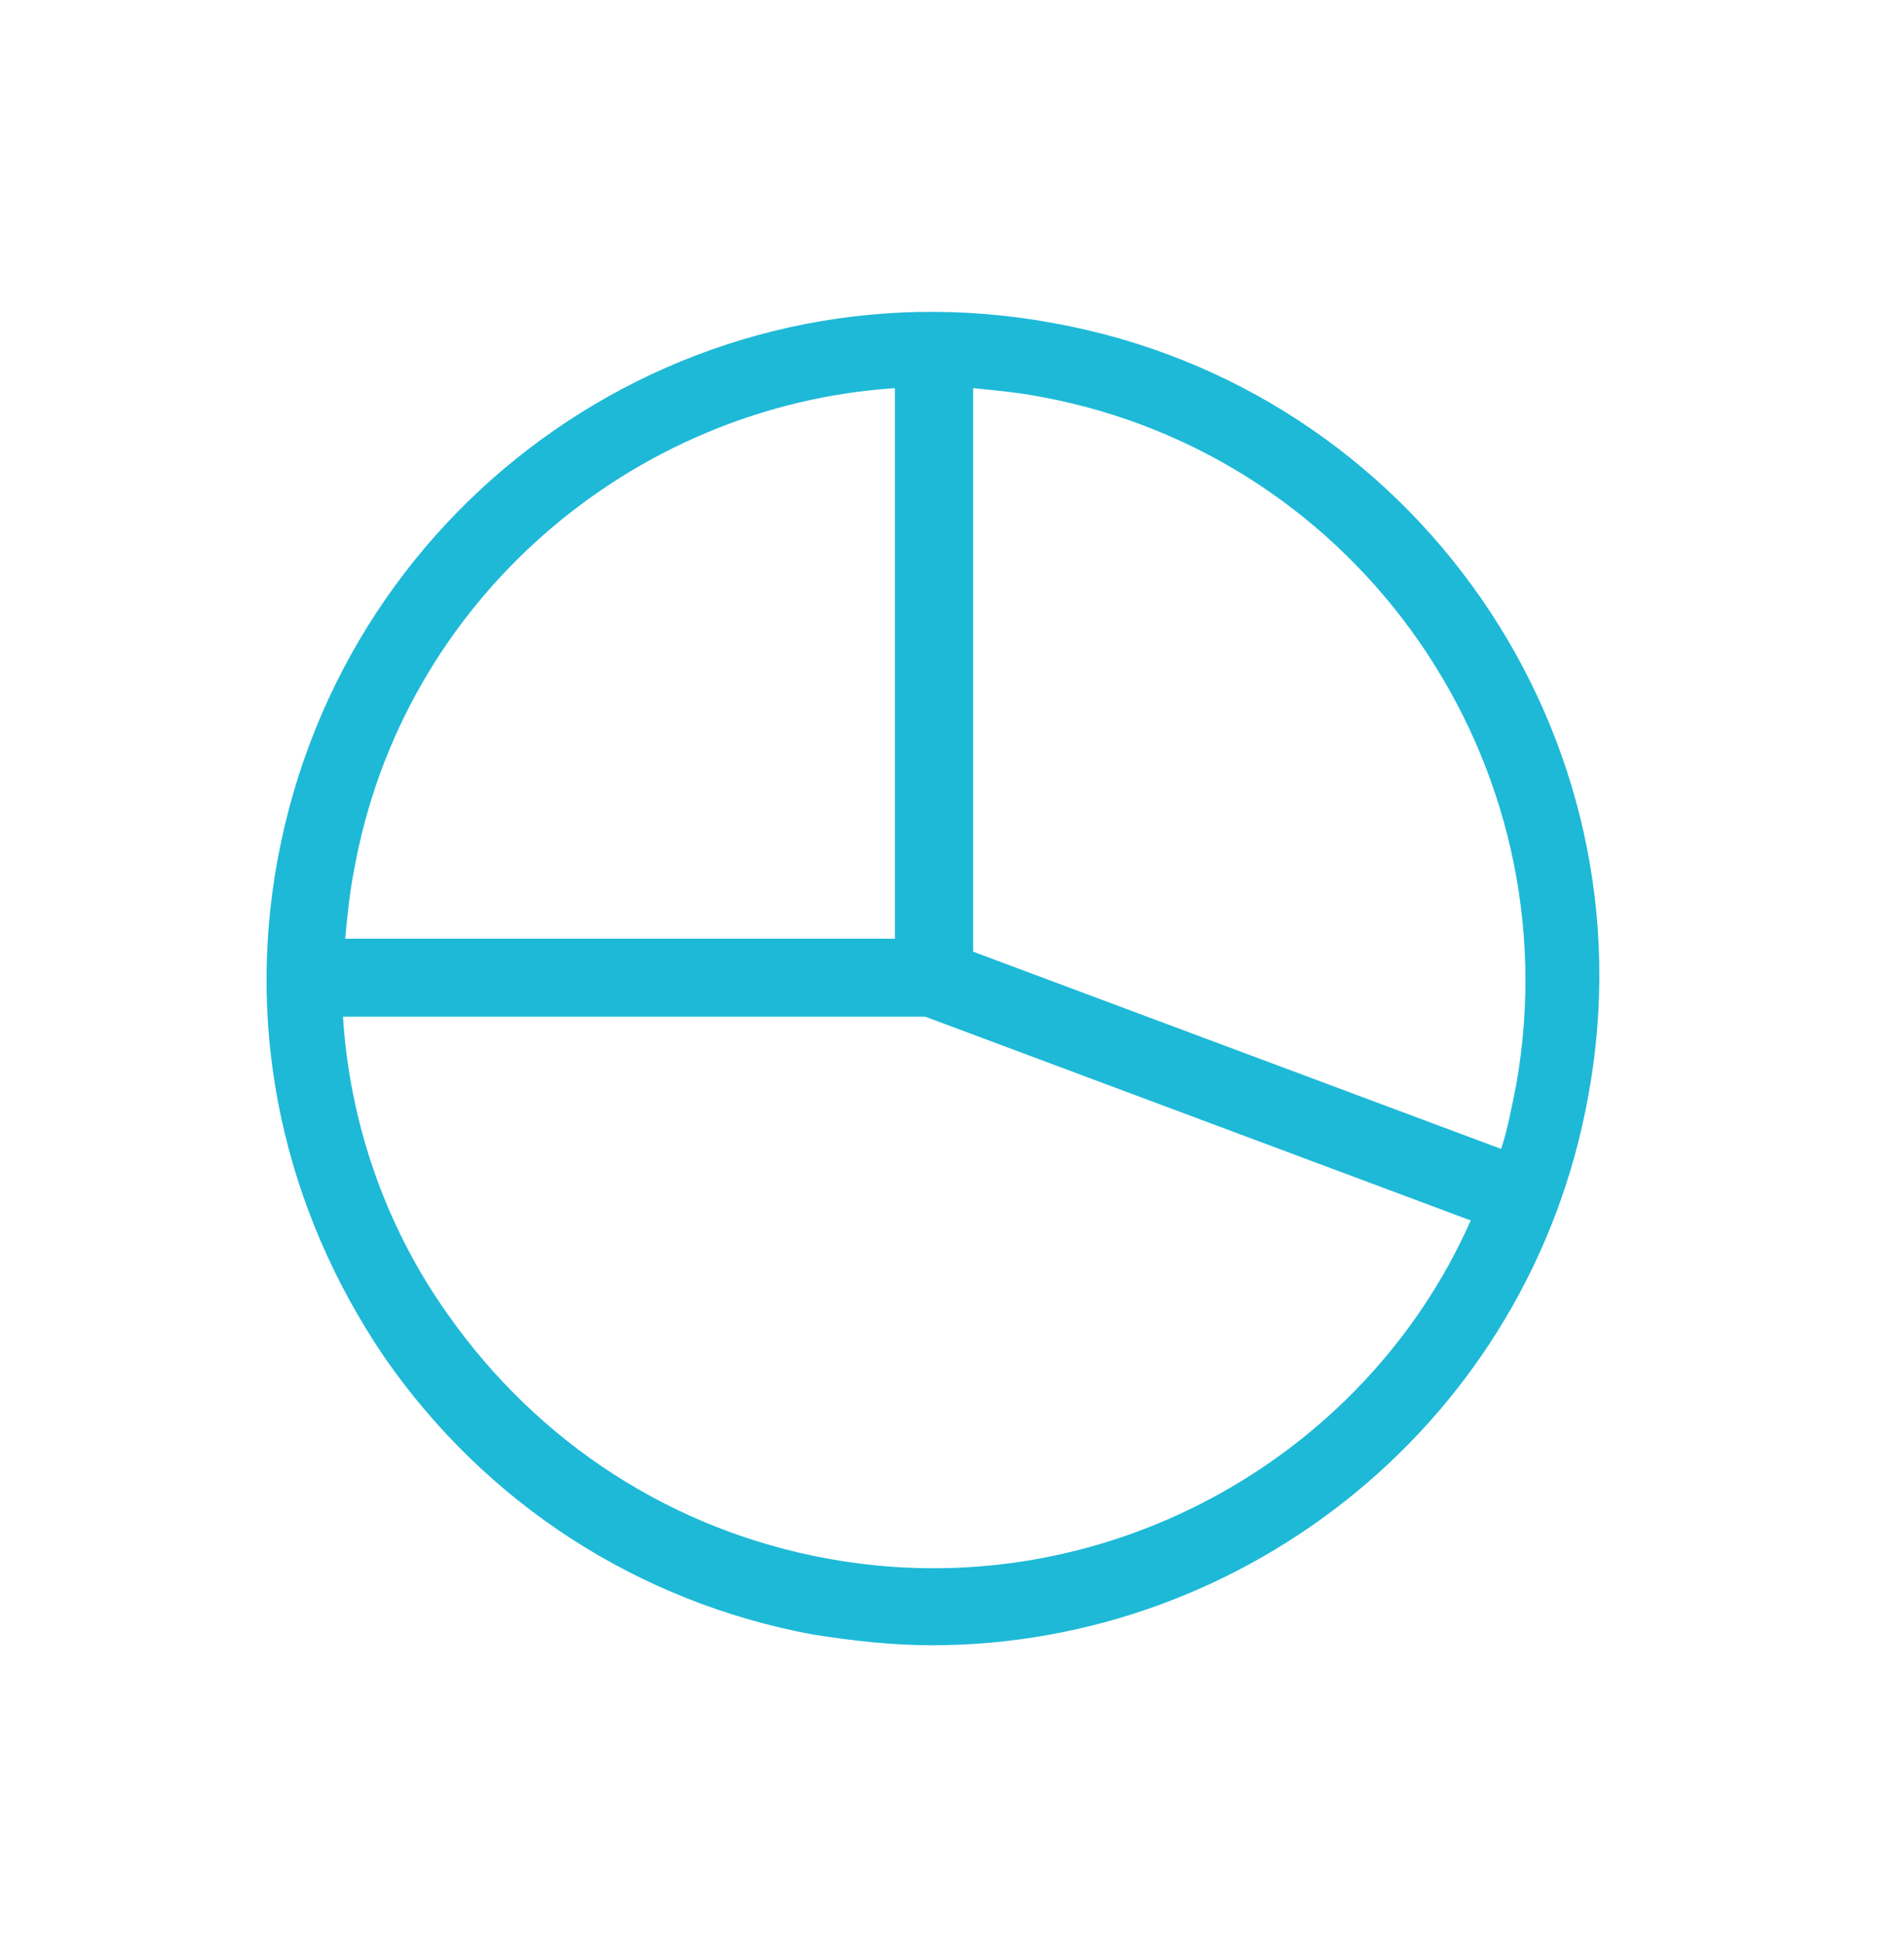
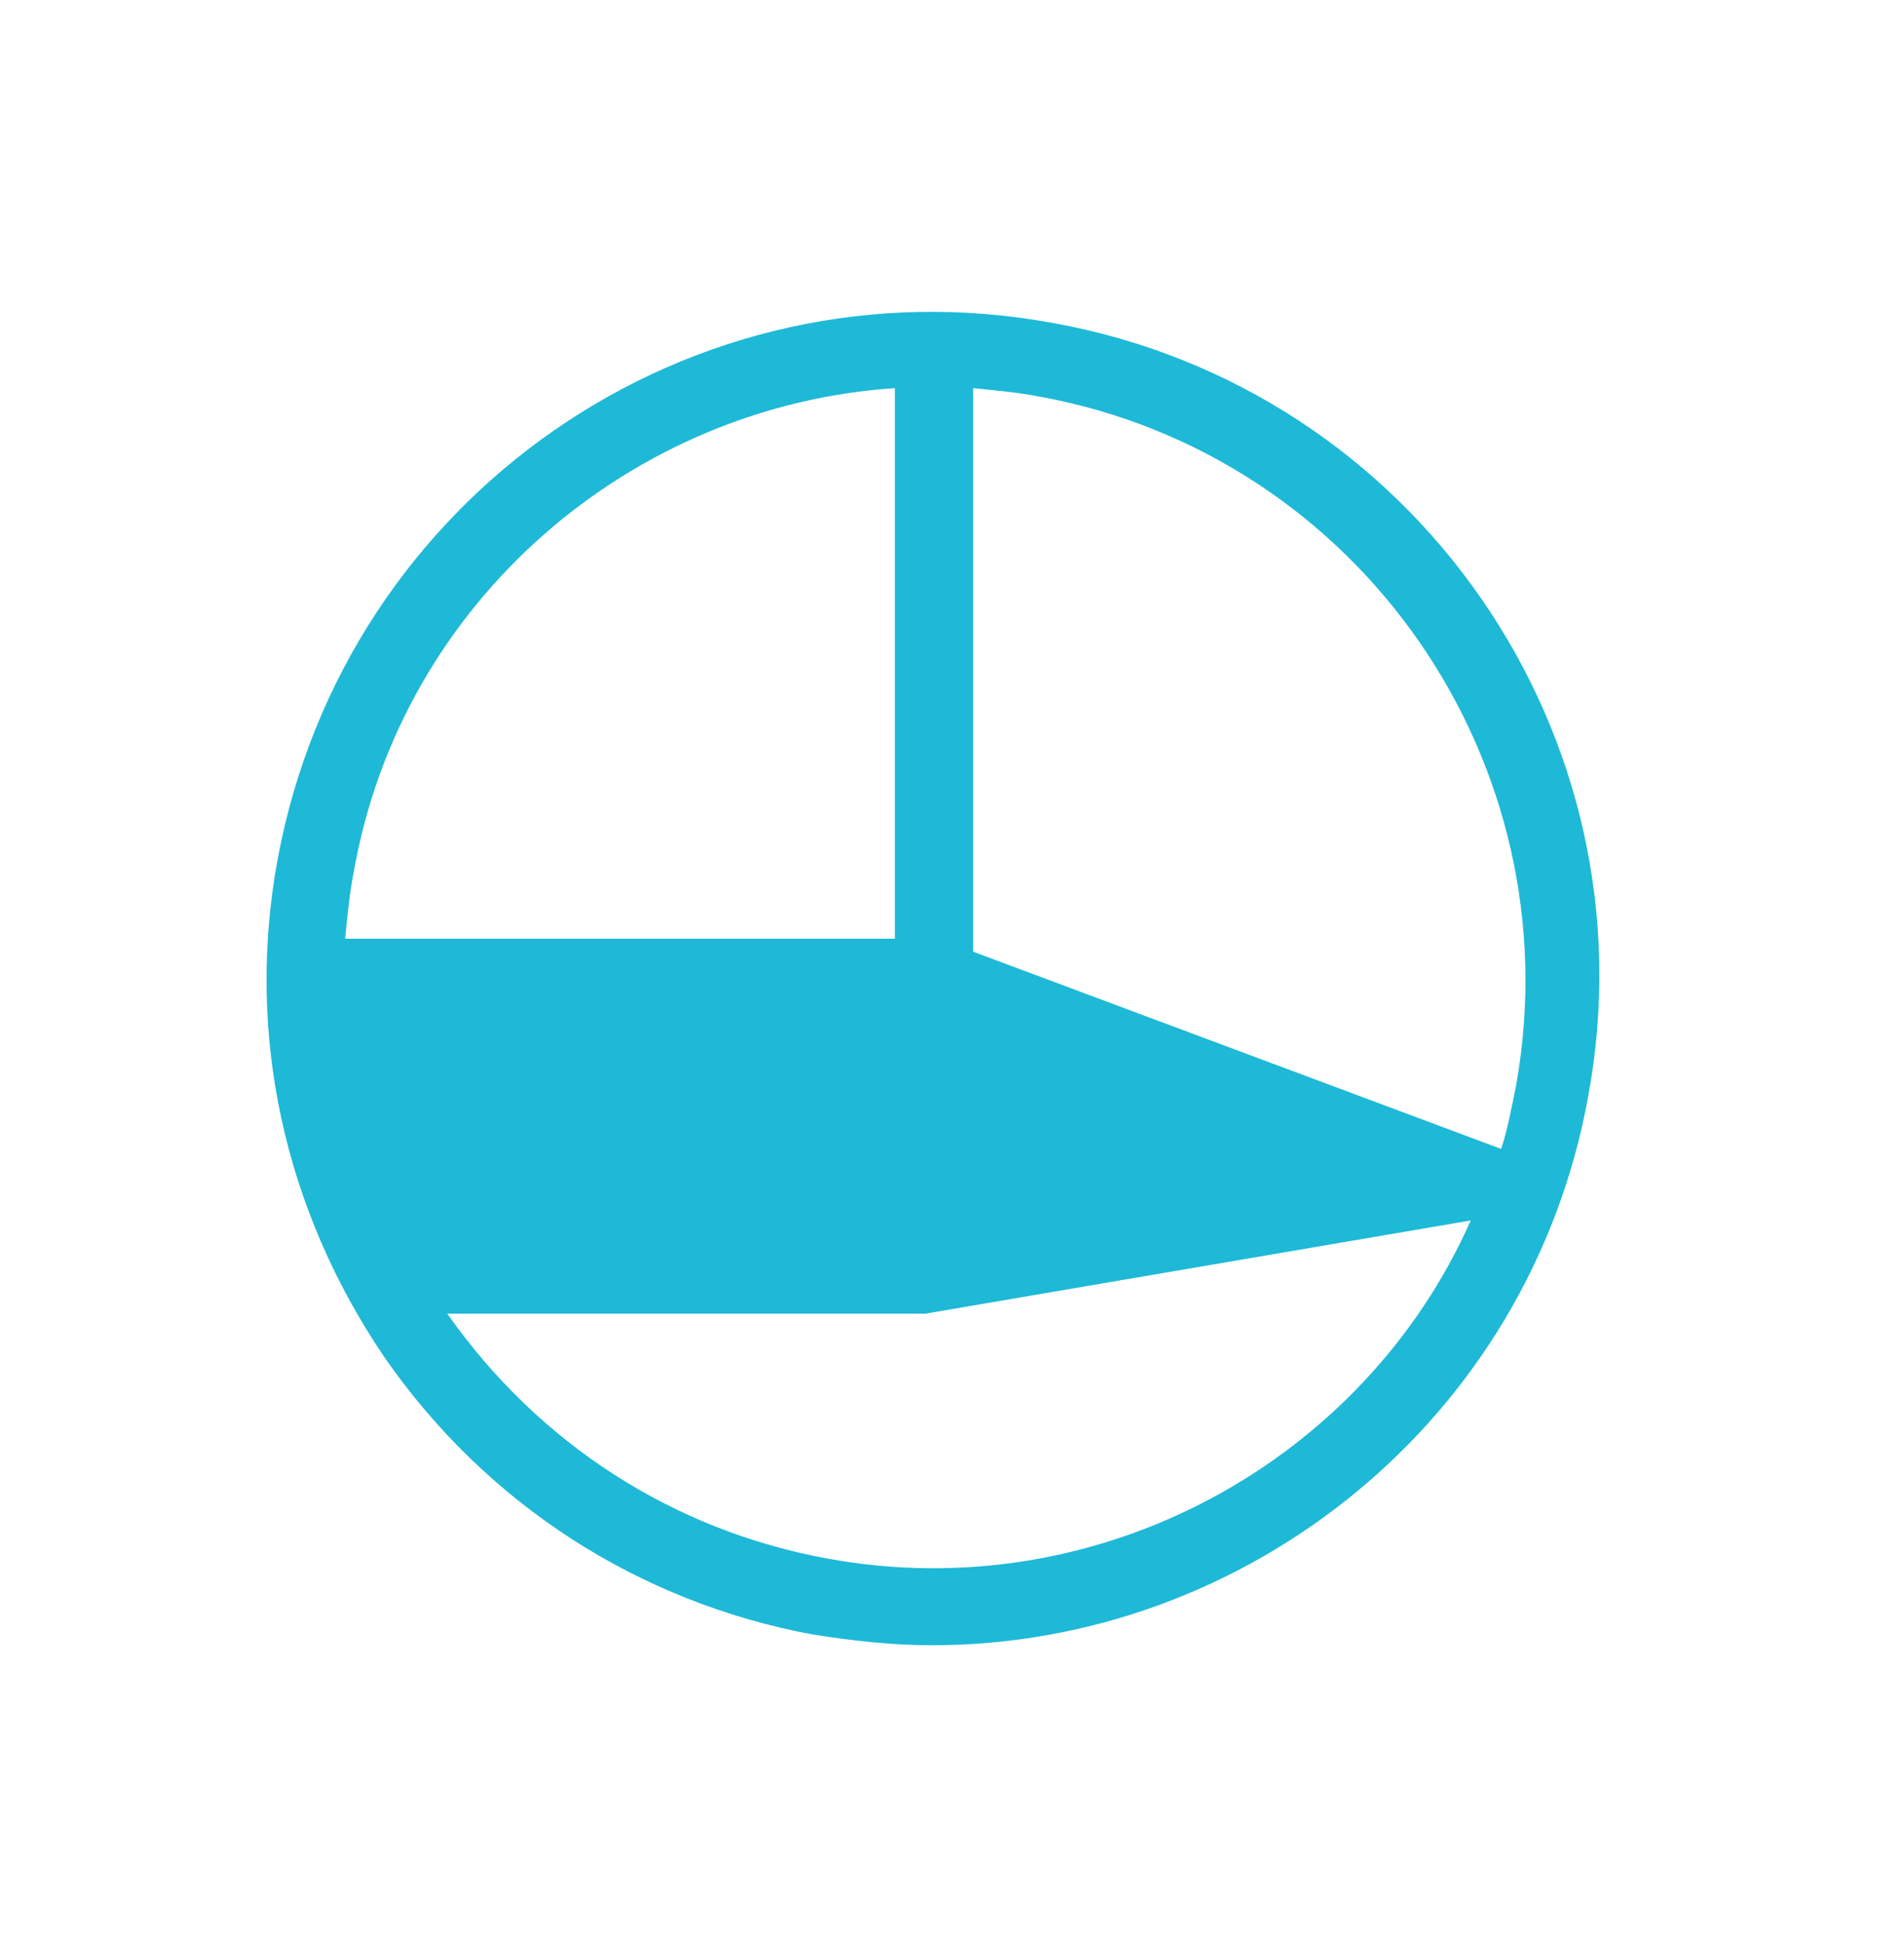
<svg xmlns="http://www.w3.org/2000/svg" width="50" height="51" viewBox="0 0 50 51" fill="none">
-   <path d="M27.666 8.481C18.137 6.717 9.064 13.032 7.295 22.533C6.439 27.142 7.466 31.75 10.091 35.619C12.773 39.487 16.767 42.048 21.332 42.901C22.417 43.072 23.444 43.185 24.471 43.185C32.745 43.185 40.163 37.269 41.704 28.792C43.472 19.291 37.139 10.188 27.666 8.481ZM39.821 28.45C39.706 29.019 39.592 29.645 39.421 30.157L25.555 24.98V10.188C26.126 10.245 26.753 10.302 27.324 10.415C35.712 11.951 41.304 20.03 39.821 28.45ZM23.501 10.188V24.639H9.064C9.121 24.07 9.178 23.444 9.292 22.875C10.548 15.763 16.596 10.643 23.501 10.188ZM21.732 40.91C17.68 40.17 14.143 37.895 11.746 34.481C10.091 32.148 9.178 29.418 9.007 26.687H24.3L38.622 32.035C35.826 38.35 28.865 42.218 21.732 40.91Z" fill="#1EB9D7" />
+   <path d="M27.666 8.481C18.137 6.717 9.064 13.032 7.295 22.533C6.439 27.142 7.466 31.75 10.091 35.619C12.773 39.487 16.767 42.048 21.332 42.901C22.417 43.072 23.444 43.185 24.471 43.185C32.745 43.185 40.163 37.269 41.704 28.792C43.472 19.291 37.139 10.188 27.666 8.481ZM39.821 28.45C39.706 29.019 39.592 29.645 39.421 30.157L25.555 24.98V10.188C26.126 10.245 26.753 10.302 27.324 10.415C35.712 11.951 41.304 20.03 39.821 28.45ZM23.501 10.188V24.639H9.064C9.121 24.07 9.178 23.444 9.292 22.875C10.548 15.763 16.596 10.643 23.501 10.188ZM21.732 40.91C17.68 40.17 14.143 37.895 11.746 34.481H24.3L38.622 32.035C35.826 38.35 28.865 42.218 21.732 40.91Z" fill="#1EB9D7" />
</svg>